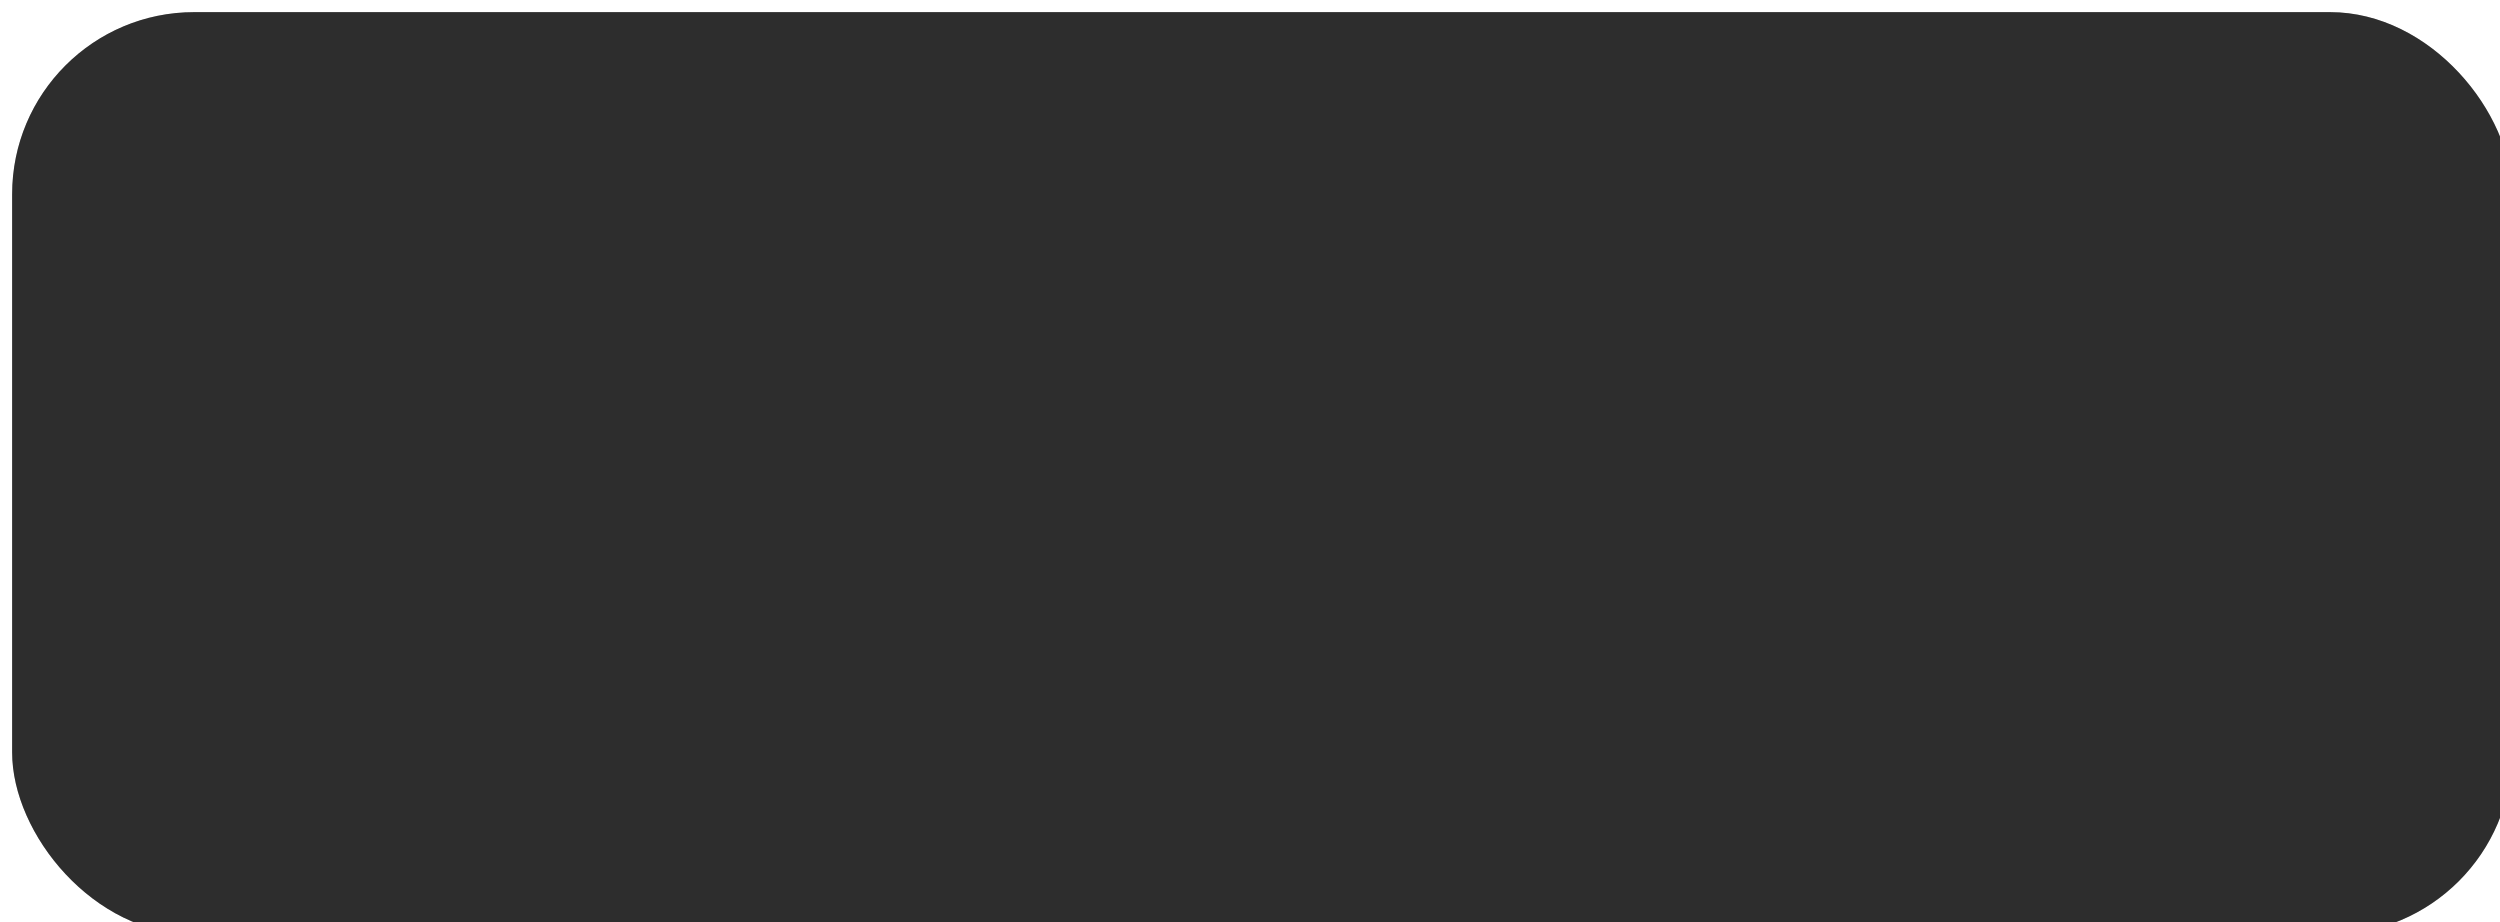
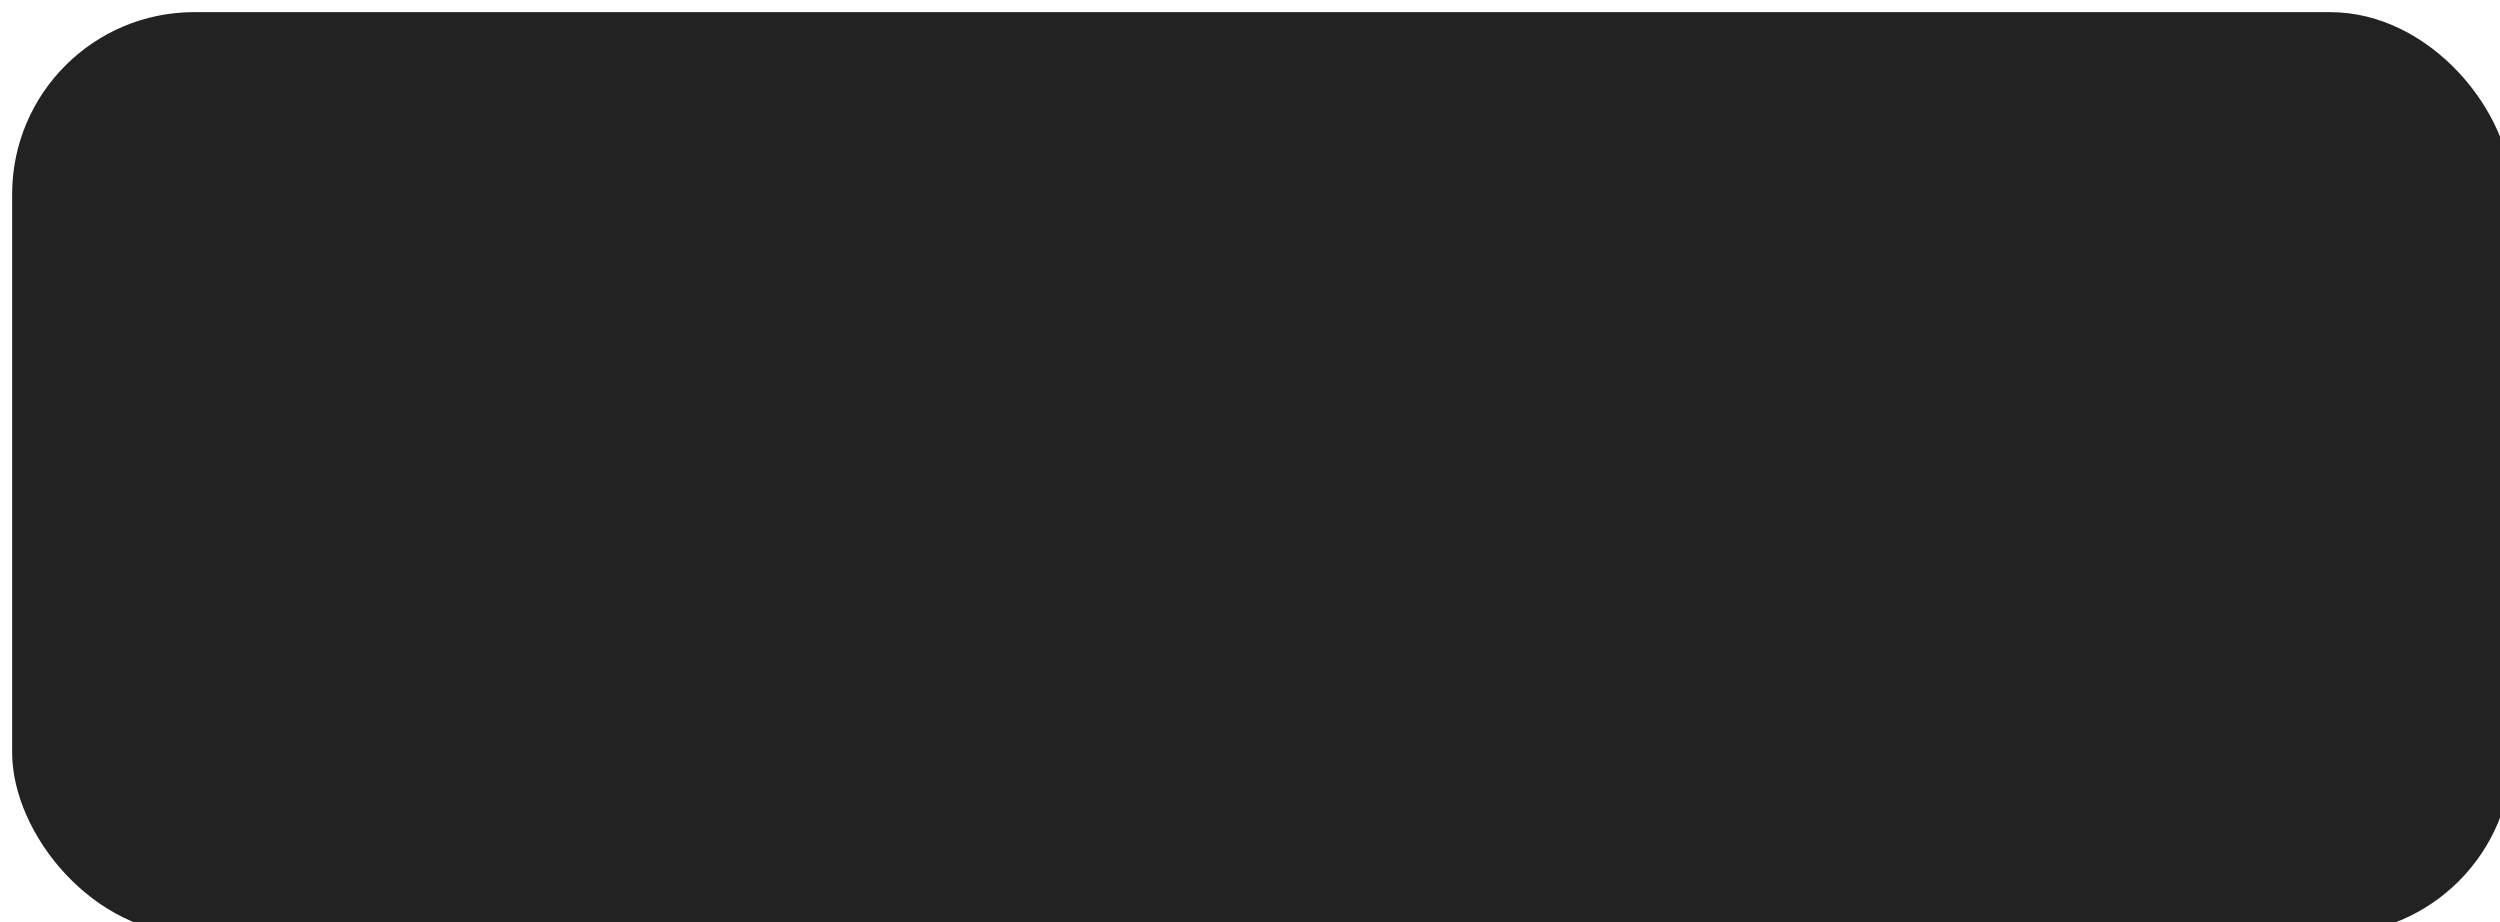
<svg xmlns="http://www.w3.org/2000/svg" width="206" height="76" viewBox="0 0 206 76" fill="none">
  <g filter="url(#filter0_ii_2020_185)">
    <rect width="206" height="76" rx="15" fill="#222222" />
-     <rect width="206" height="76" rx="15" fill="white" fill-opacity="0.1" />
-     <rect width="206" height="76" rx="15" fill="black" fill-opacity="0.2" />
  </g>
  <defs>
    <filter id="filter0_ii_2020_185" x="-1" y="-1" width="209" height="79" filterUnits="userSpaceOnUse" color-interpolation-filters="sRGB">
      <feFlood flood-opacity="0" result="BackgroundImageFix" />
      <feBlend mode="normal" in="SourceGraphic" in2="BackgroundImageFix" result="shape" />
      <feColorMatrix in="SourceAlpha" type="matrix" values="0 0 0 0 0 0 0 0 0 0 0 0 0 0 0 0 0 0 127 0" result="hardAlpha" />
      <feOffset dx="2" dy="2" />
      <feGaussianBlur stdDeviation="7.5" />
      <feComposite in2="hardAlpha" operator="arithmetic" k2="-1" k3="1" />
      <feColorMatrix type="matrix" values="0 0 0 0 0 0 0 0 0 0 0 0 0 0 0 0 0 0 1 0" />
      <feBlend mode="normal" in2="shape" result="effect1_innerShadow_2020_185" />
      <feColorMatrix in="SourceAlpha" type="matrix" values="0 0 0 0 0 0 0 0 0 0 0 0 0 0 0 0 0 0 127 0" result="hardAlpha" />
      <feOffset dx="-1" dy="-1" />
      <feGaussianBlur stdDeviation="2.5" />
      <feComposite in2="hardAlpha" operator="arithmetic" k2="-1" k3="1" />
      <feColorMatrix type="matrix" values="0 0 0 0 1 0 0 0 0 1 0 0 0 0 1 0 0 0 0.3 0" />
      <feBlend mode="normal" in2="effect1_innerShadow_2020_185" result="effect2_innerShadow_2020_185" />
    </filter>
  </defs>
</svg>